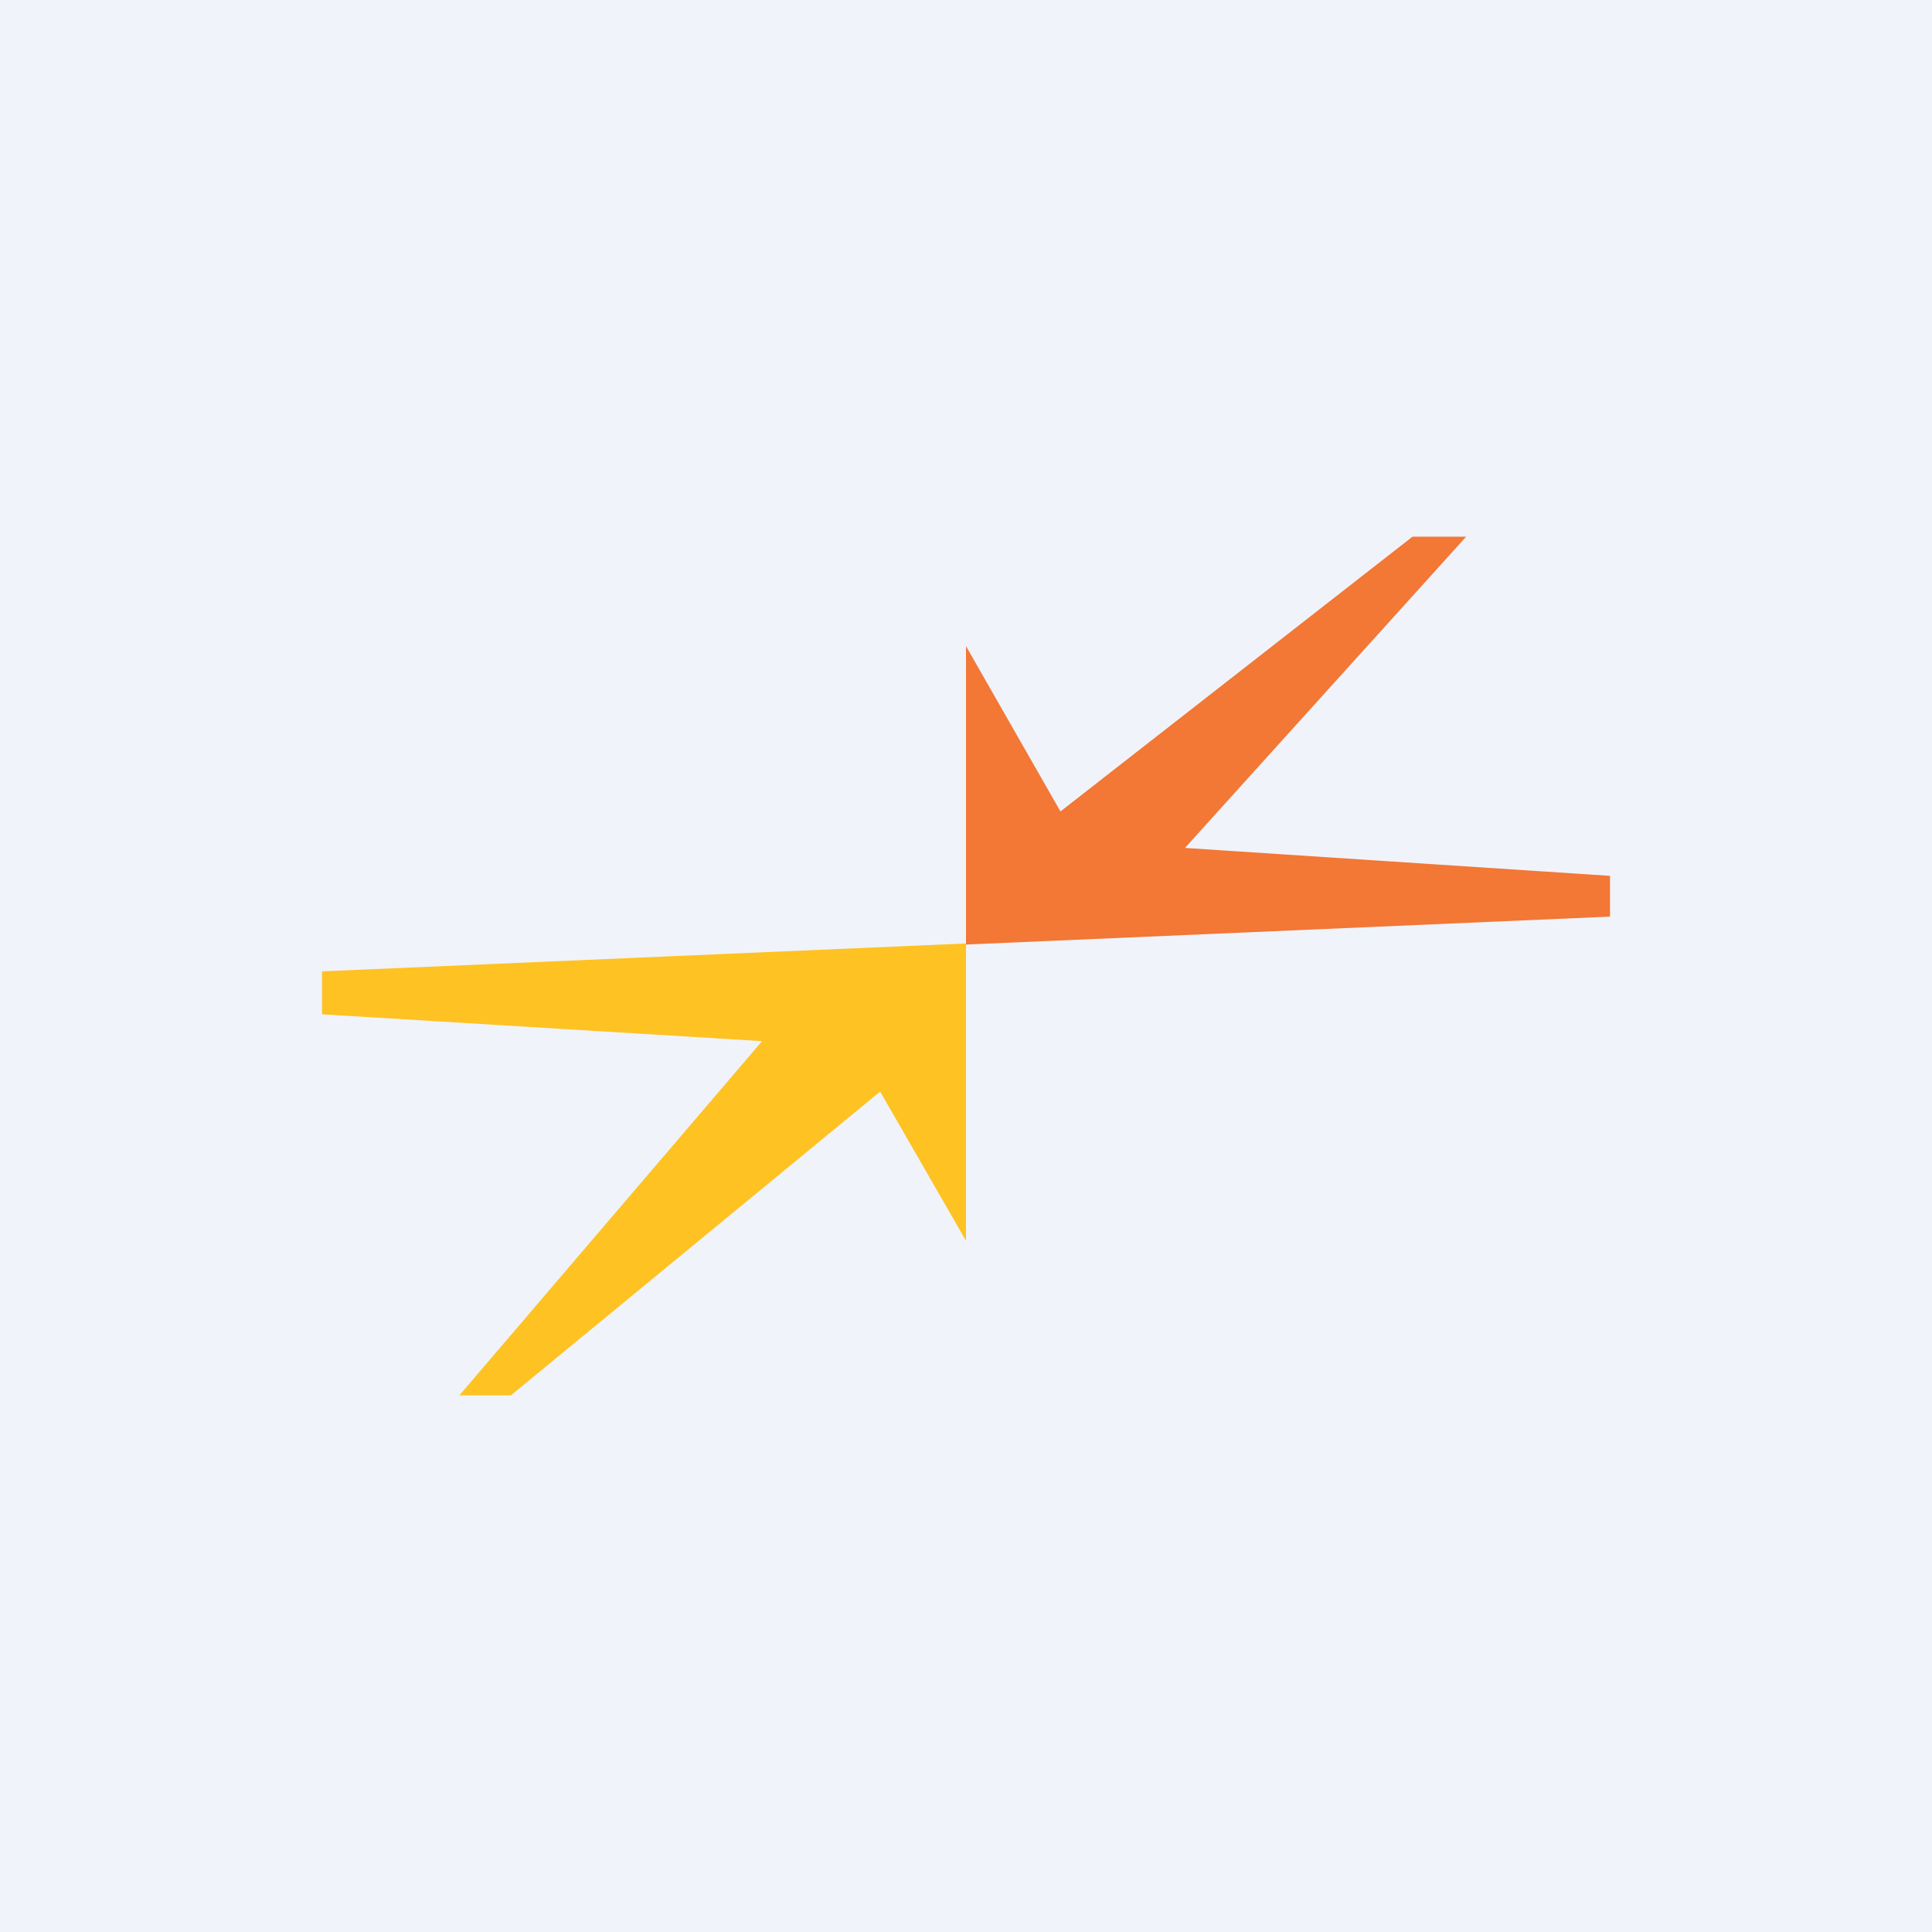
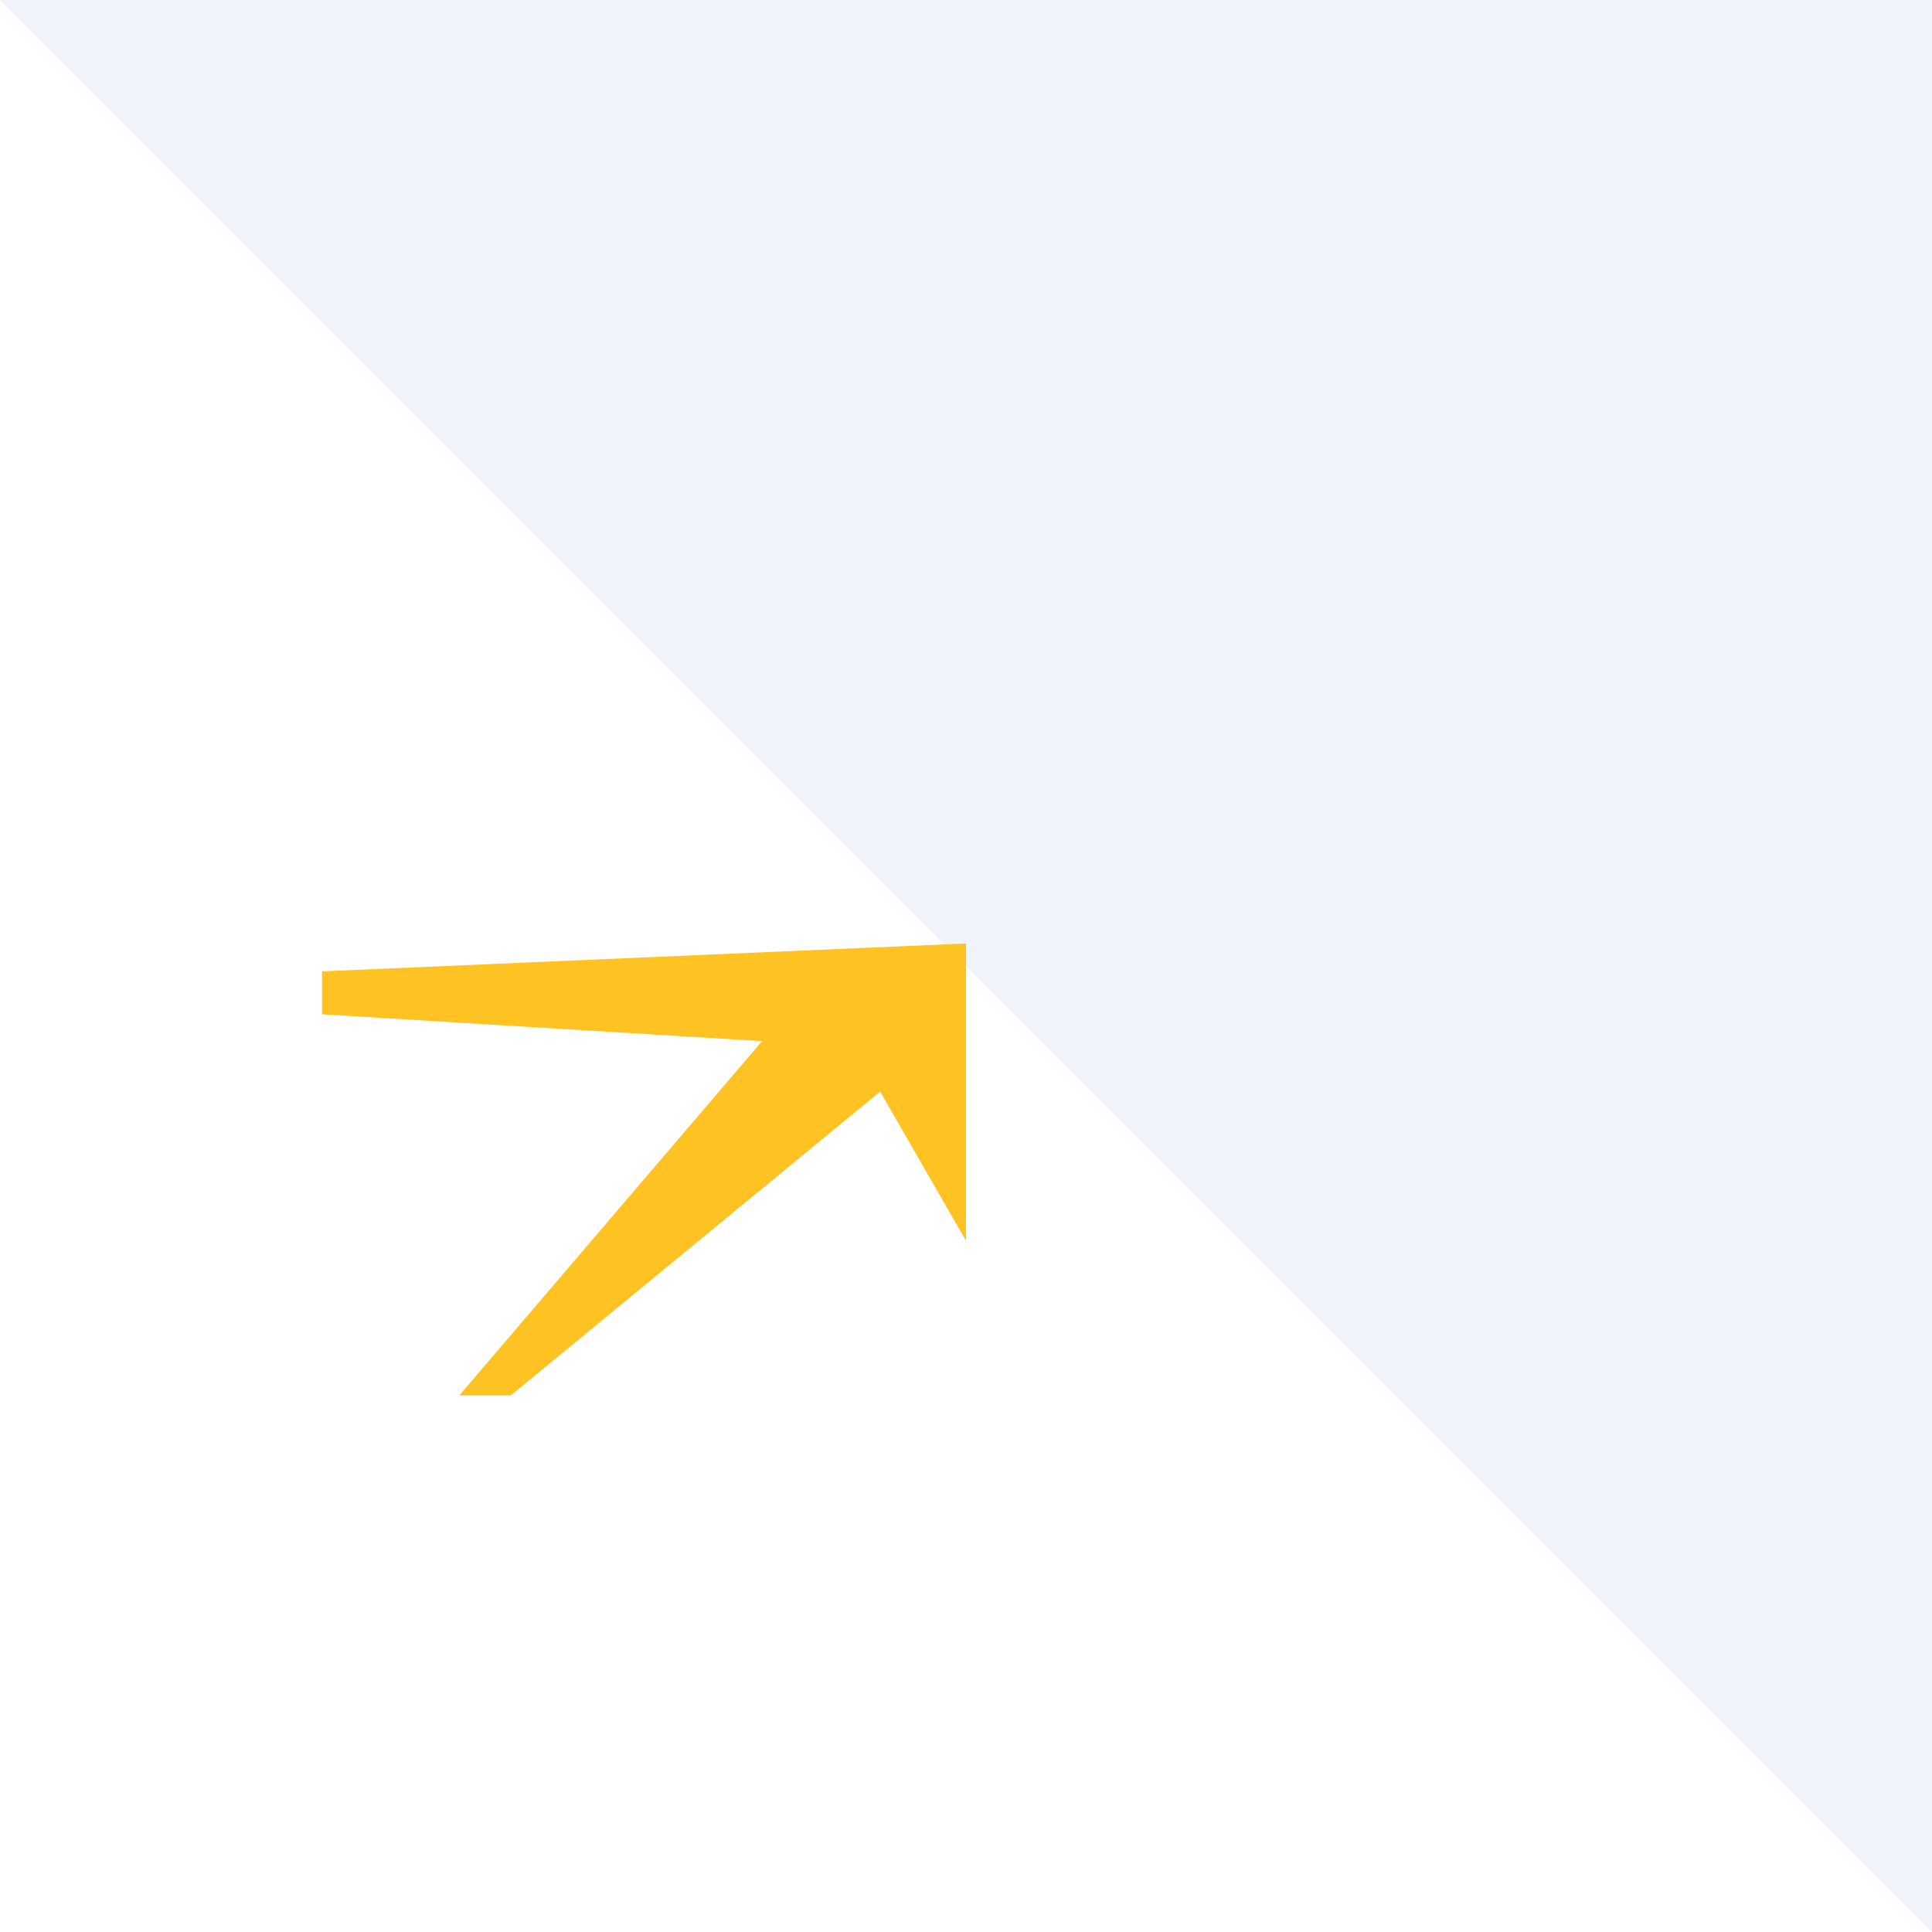
<svg xmlns="http://www.w3.org/2000/svg" width="18" height="18" viewBox="0 0 18 18">
-   <path fill="#F0F3FA" d="M0 0h18v18H0z" />
-   <path d="M13.16 5 9.88 7.56 9 6.02V8.8l6-.26v-.38l-3.96-.26L13.66 5h-.5Z" fill="#F37735" />
+   <path fill="#F0F3FA" d="M0 0h18v18z" />
  <path d="M3 9.44v-.39l6-.26v2.77l-.8-1.39L4.76 13h-.48L7.1 9.7 3 9.45Z" fill="#FEC222" />
</svg>